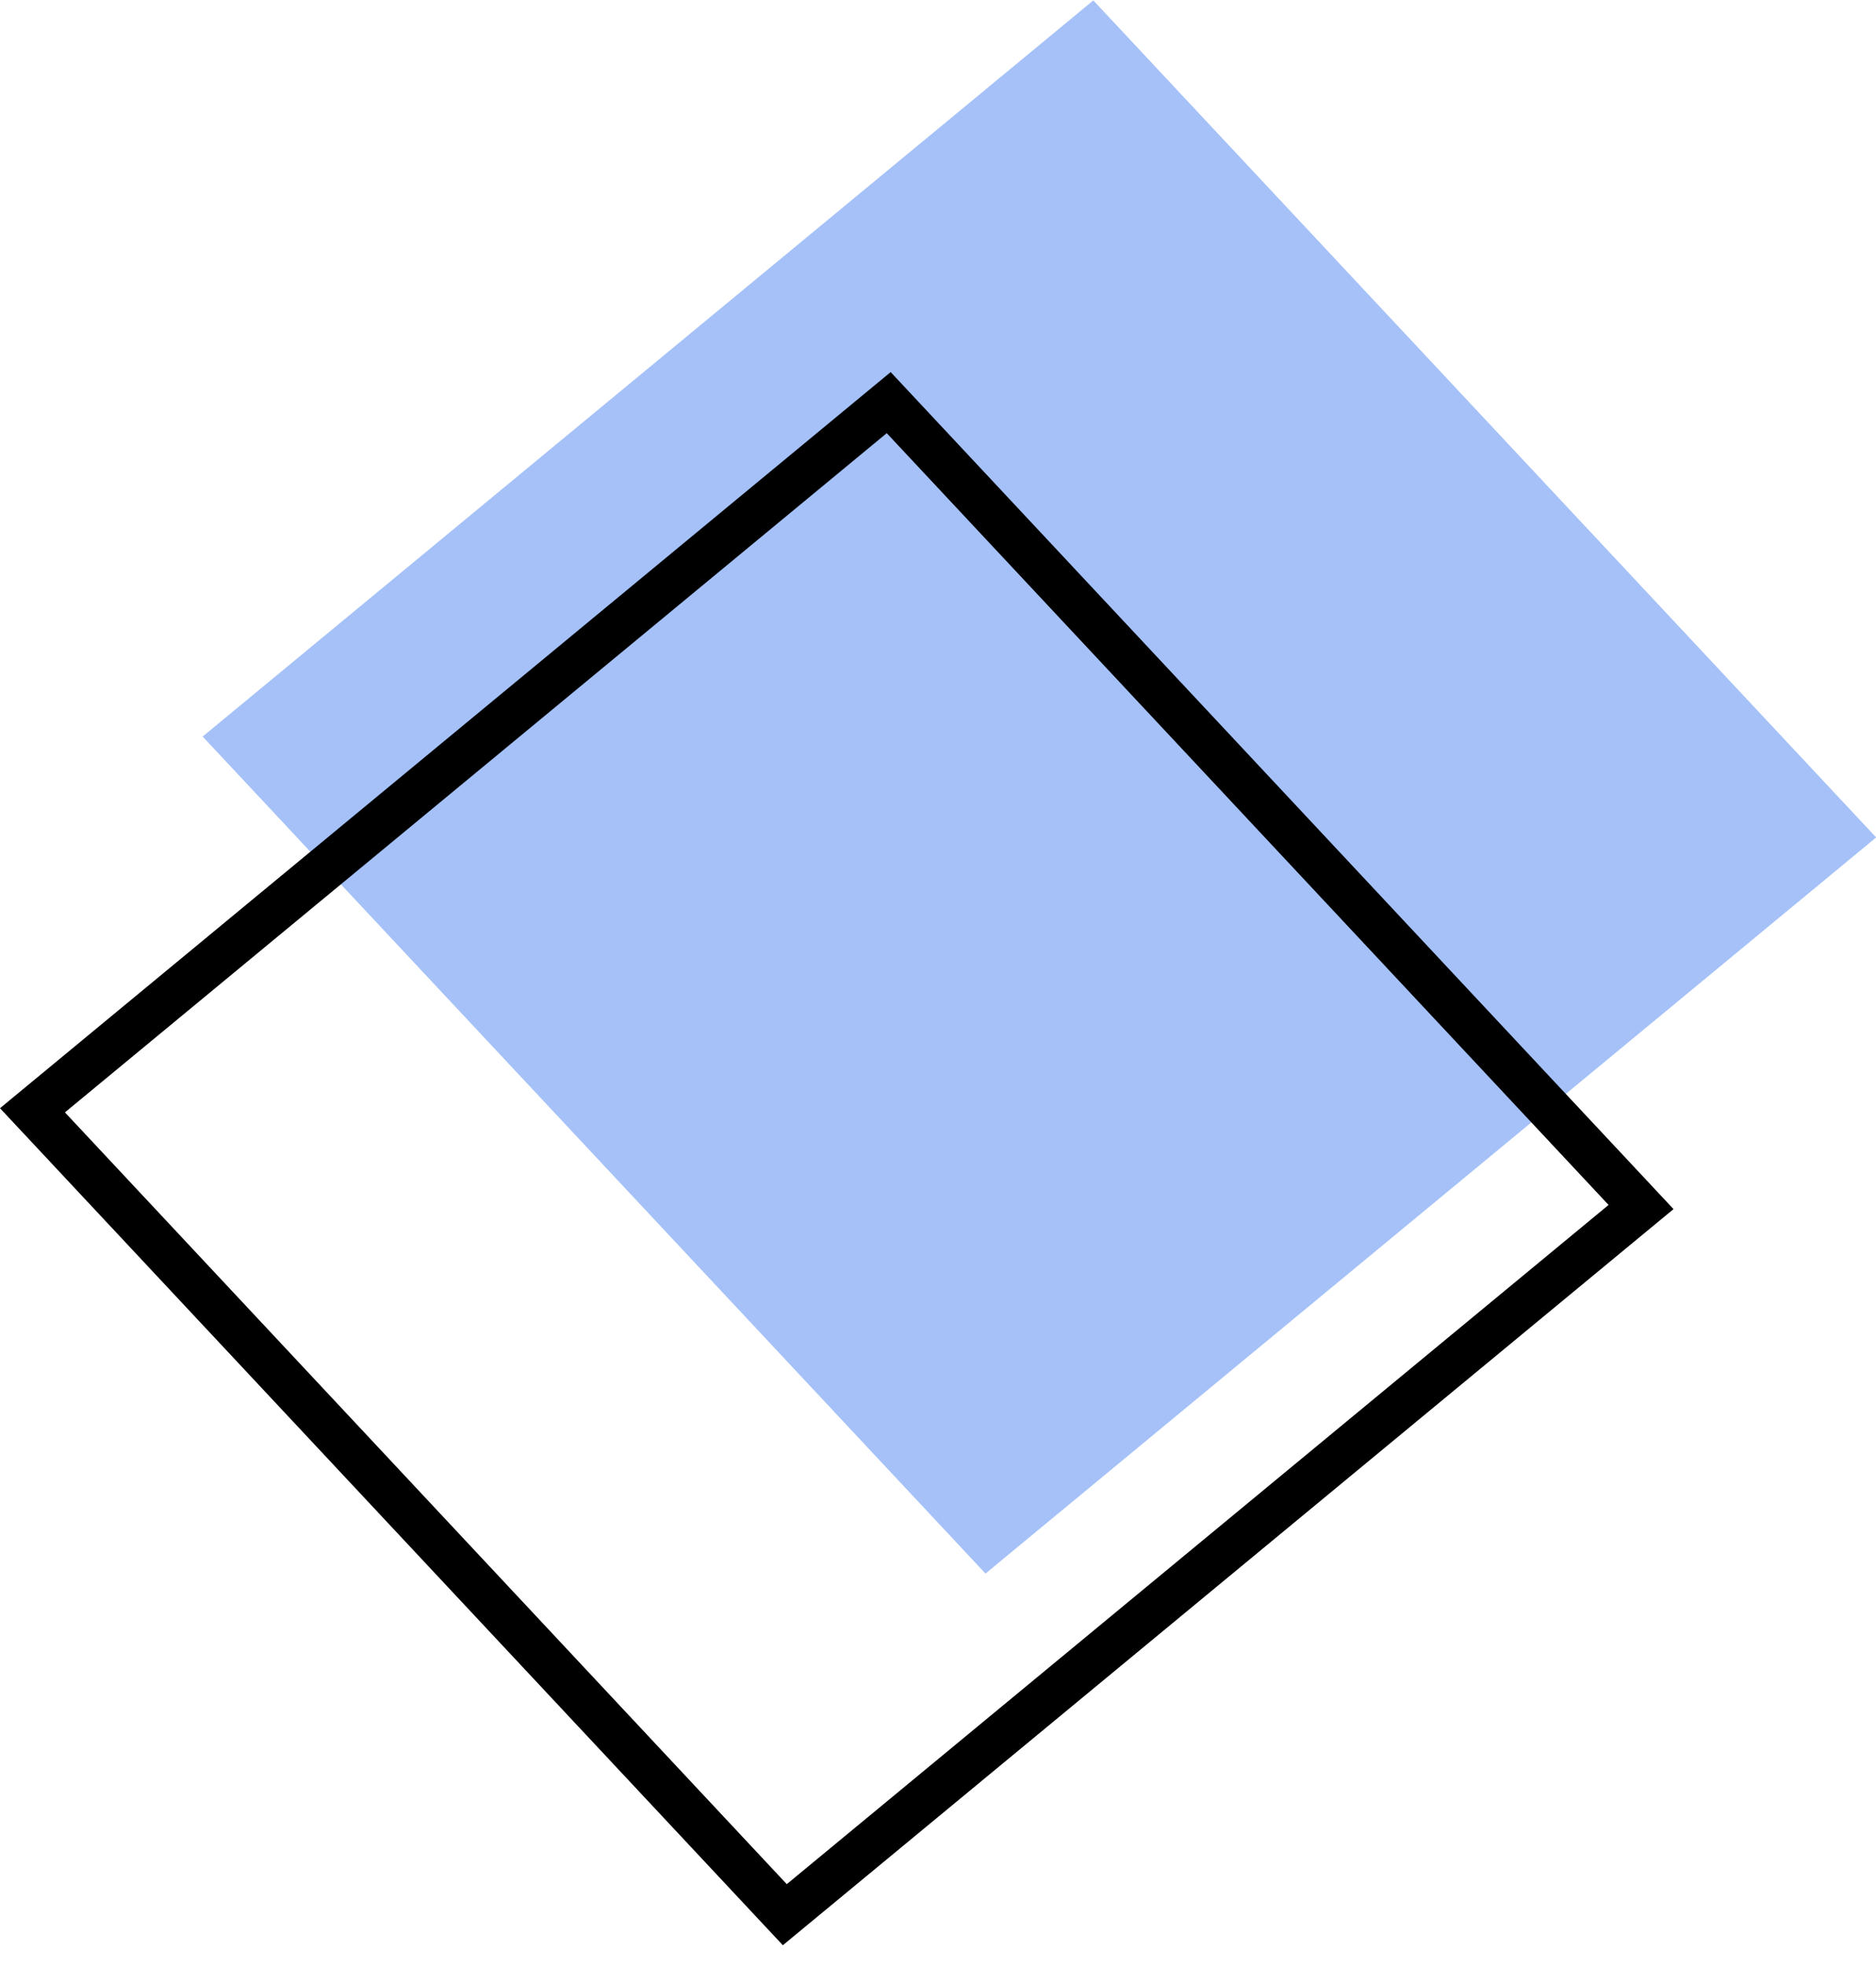
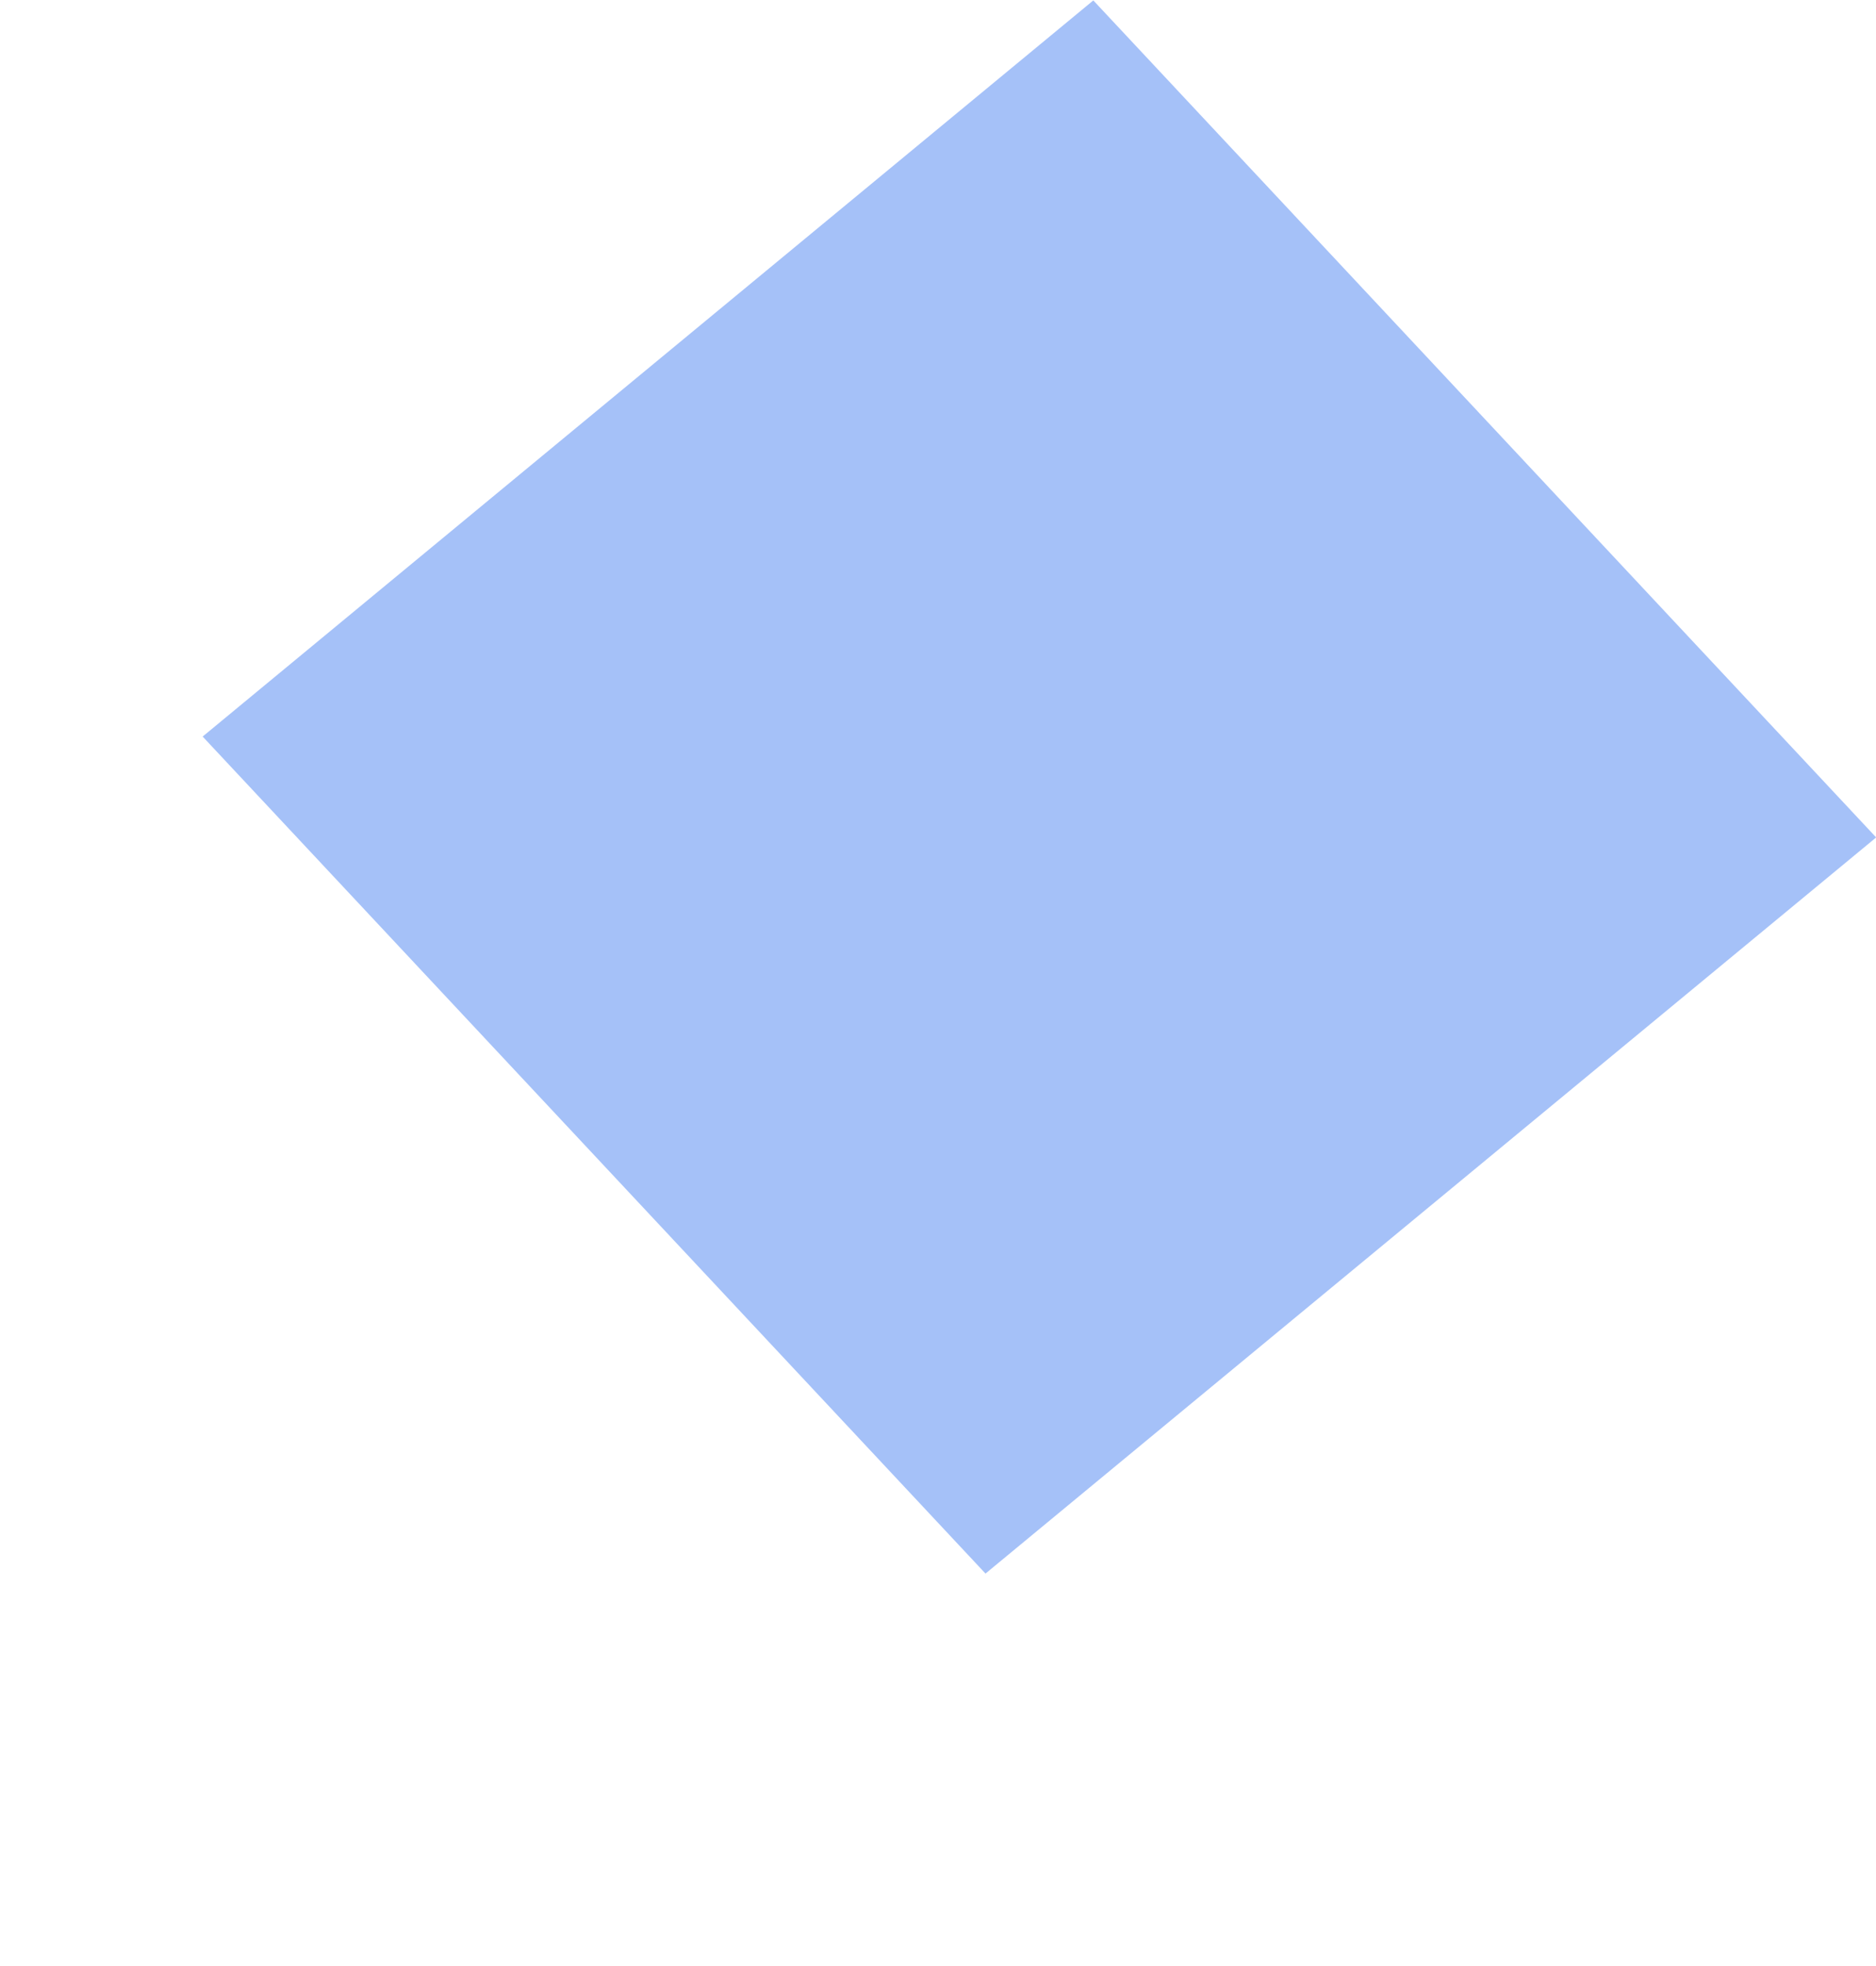
<svg xmlns="http://www.w3.org/2000/svg" width="42" height="44" viewBox="0 0 42 44" fill="none">
  <rect width="25.863" height="25.661" transform="matrix(0.771 -0.637 0.683 0.73 4.537 16.484)" fill="#4D85F2" fill-opacity="0.5" />
-   <rect x="0.727" y="0.046" width="24.863" height="24.661" transform="matrix(0.771 -0.637 0.683 0.73 0.135 25.278)" stroke="black" />
</svg>